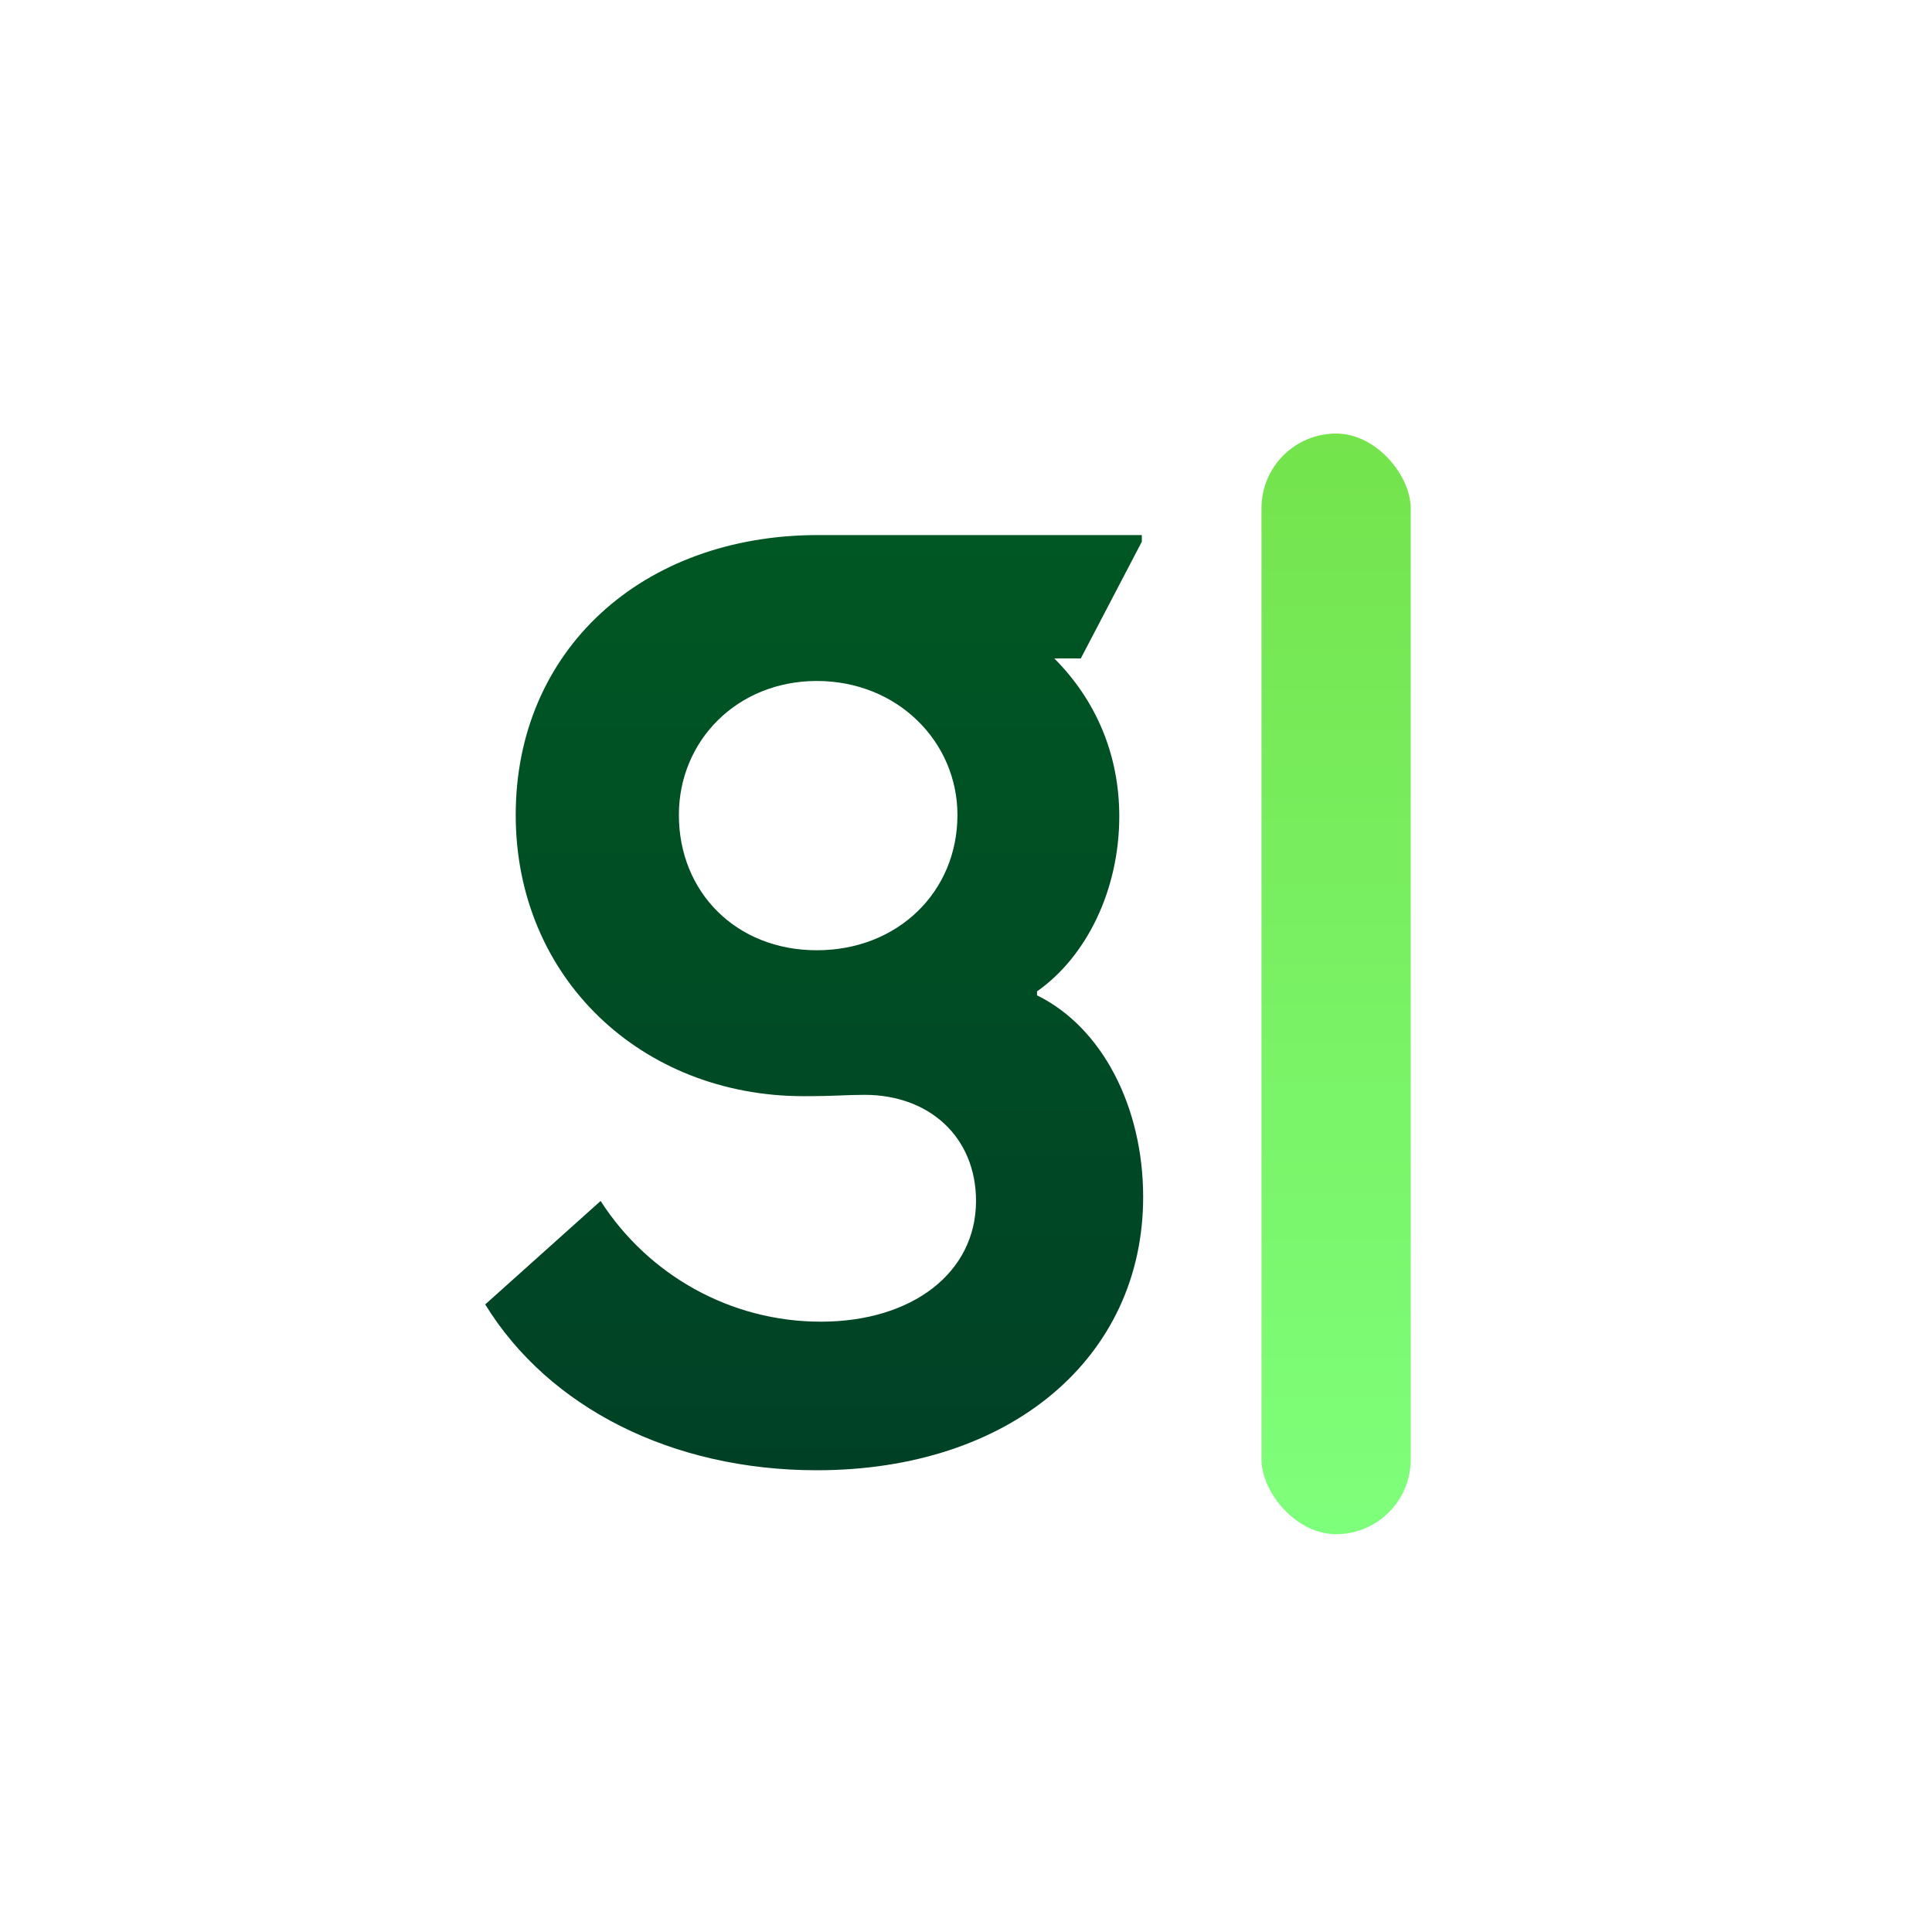
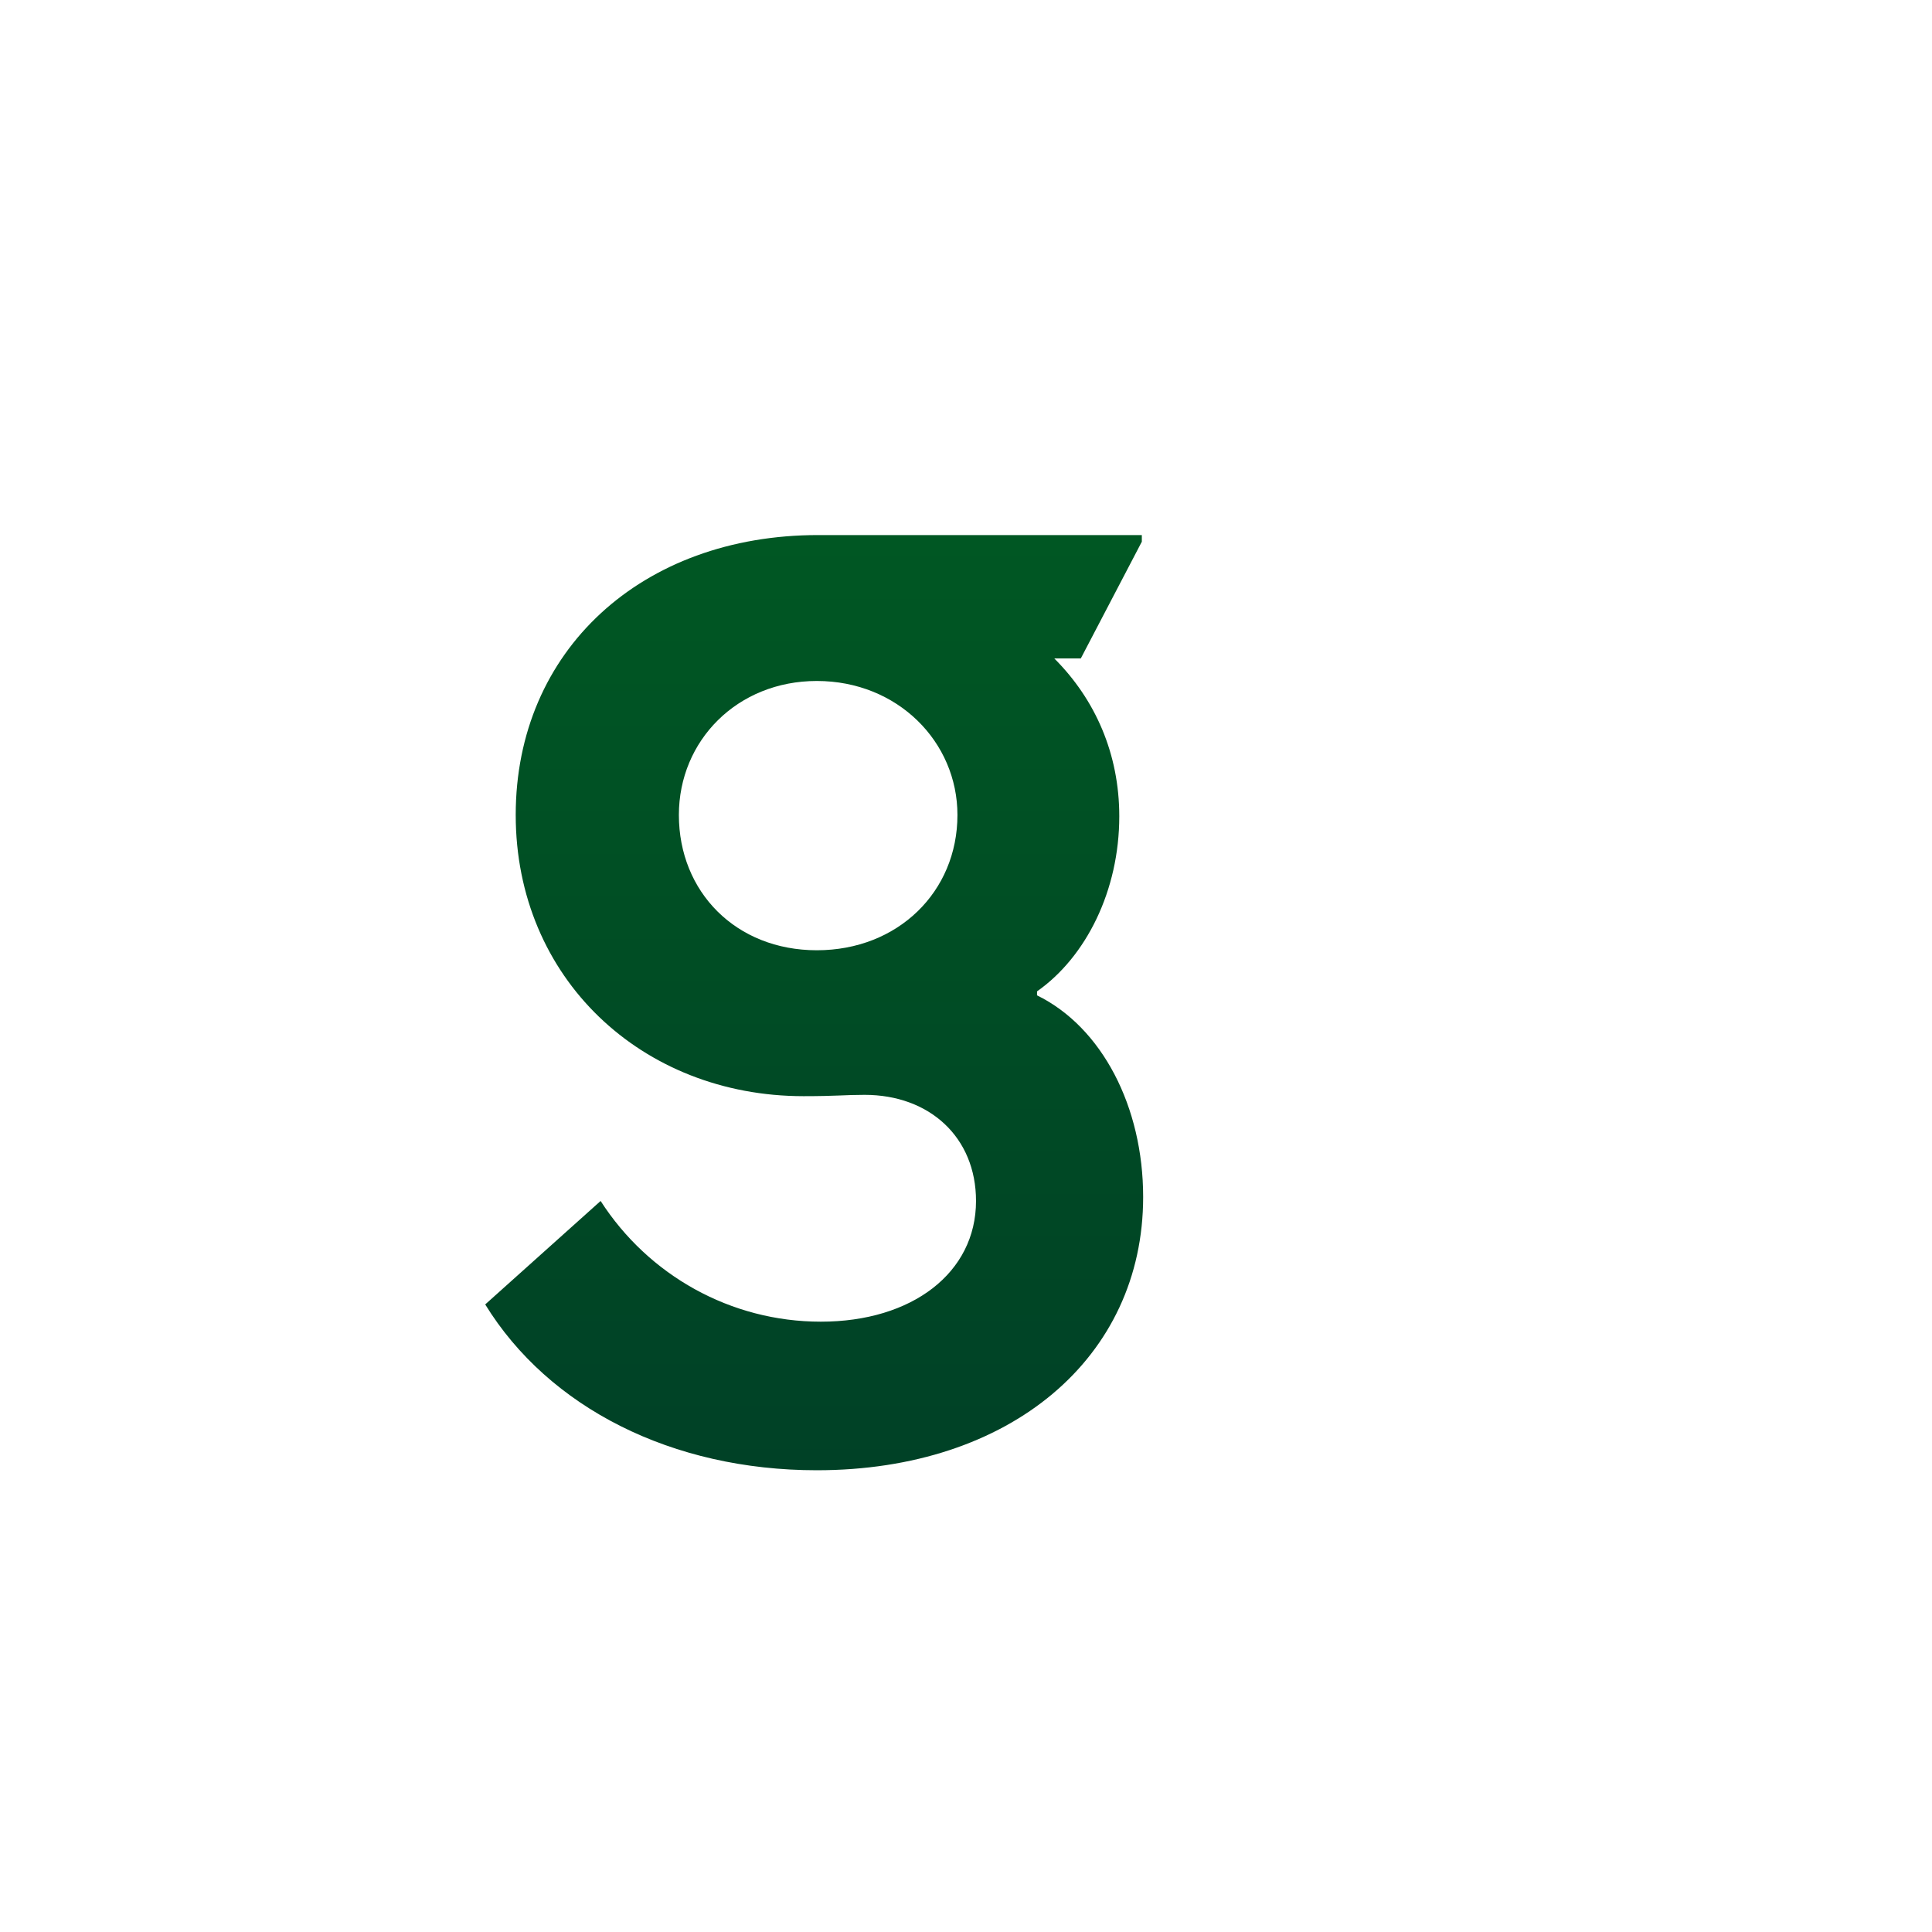
<svg xmlns="http://www.w3.org/2000/svg" width="1024" height="1024" viewBox="0 0 1024 1024" fill="none" class="-ml-2.5 w-12 h-12">
  <g clip-path="url(#clip0_327_606)" fill="none">
    <g filter="url(#filter0_ddii_327_606)" fill="none">
      <path d="M425.908 571.994C340.133 571.994 273.341 509.421 273.341 422.943C273.341 335.761 340.133 274.594 433.642 274.594H605.192V278.109L572.851 339.98H558.789C580.584 361.775 593.24 390.601 593.24 423.646C593.24 463.018 575.663 498.172 549.649 516.452V518.561C584.1 535.435 605.895 577.619 605.895 625.428C605.895 710.5 535.588 770.262 432.939 770.262C356.303 770.262 290.918 737.217 257.17 682.377L318.337 627.537C343.648 666.91 387.239 691.517 435.048 691.517C483.56 691.517 517.308 665.503 517.308 627.537C517.308 593.79 492.7 571.291 458.249 571.291C447.703 571.291 443.485 571.994 425.908 571.994ZM359.819 422.943C359.819 463.721 390.051 494.656 432.939 494.656C475.826 494.656 507.465 463.721 507.465 422.943C507.465 384.273 475.826 351.932 432.939 351.932C390.754 351.932 359.819 383.57 359.819 422.943Z" fill="url(&quot;#paint0_linear_327_606&quot;)" />
-       <rect x="659.61" y="211.801" width="97.097" height="601.344" rx="48.549" fill="url(&quot;#paint1_linear_327_606&quot;)" stroke="#FFFFFF" stroke-width="18px" class="blinking-cursor" style="stroke-opacity: 1;" />
    </g>
  </g>
  <defs>
    <filter id="filter0_ddii_327_606" x="235.17" y="187.801" width="552.538" height="663.344" filterUnits="userSpaceOnUse" color-interpolation-filters="sRGB">
      <feFlood flood-opacity="0" result="BackgroundImageFix" />
      <feColorMatrix in="SourceAlpha" type="matrix" values="0 0 0 0 0 0 0 0 0 0 0 0 0 0 0 0 0 0 127 0" result="hardAlpha" />
      <feOffset dy="7" />
      <feGaussianBlur stdDeviation="11" />
      <feComposite in2="hardAlpha" operator="out" />
      <feColorMatrix type="matrix" values="0 0 0 0 0 0 0 0 0 0.254 0 0 0 0 0.147 0 0 0 0.15 0" />
      <feBlend mode="normal" in2="BackgroundImageFix" result="effect1_dropShadow_327_606" />
      <feColorMatrix in="SourceAlpha" type="matrix" values="0 0 0 0 0 0 0 0 0 0 0 0 0 0 0 0 0 0 127 0" result="hardAlpha" />
      <feOffset dy="1" />
      <feGaussianBlur stdDeviation="1" />
      <feComposite in2="hardAlpha" operator="out" />
      <feColorMatrix type="matrix" values="0 0 0 0 0 0 0 0 0 0 0 0 0 0 0 0 0 0 0.13 0" />
      <feBlend mode="normal" in2="effect1_dropShadow_327_606" result="effect2_dropShadow_327_606" />
      <feBlend mode="normal" in="SourceGraphic" in2="effect2_dropShadow_327_606" result="shape" />
      <feColorMatrix in="SourceAlpha" type="matrix" values="0 0 0 0 0 0 0 0 0 0 0 0 0 0 0 0 0 0 127 0" result="hardAlpha" />
      <feOffset dy="-1" />
      <feGaussianBlur stdDeviation="1" />
      <feComposite in2="hardAlpha" operator="arithmetic" k2="-1" k3="1" />
      <feColorMatrix type="matrix" values="0 0 0 0 0 0 0 0 0 0 0 0 0 0 0 0 0 0 0.25 0" />
      <feBlend mode="normal" in2="shape" result="effect3_innerShadow_327_606" />
      <feColorMatrix in="SourceAlpha" type="matrix" values="0 0 0 0 0 0 0 0 0 0 0 0 0 0 0 0 0 0 127 0" result="hardAlpha" />
      <feOffset dy="2" />
      <feGaussianBlur stdDeviation="1" />
      <feComposite in2="hardAlpha" operator="arithmetic" k2="-1" k3="1" />
      <feColorMatrix type="matrix" values="0 0 0 0 1 0 0 0 0 1 0 0 0 0 1 0 0 0 0.65 0" />
      <feBlend mode="normal" in2="effect3_innerShadow_327_606" result="effect4_innerShadow_327_606" />
    </filter>
    <linearGradient id="paint0_linear_327_606" x1="431.533" y1="274.594" x2="431.533" y2="770.262" gradientUnits="userSpaceOnUse">
      <stop stop-color="#005723" style="stop-color: rgb(0, 87, 35); stop-opacity: 1;" />
      <stop offset="1" stop-color="#004126" style="stop-color: rgb(0, 65, 38); stop-opacity: 1;" />
    </linearGradient>
    <linearGradient id="paint1_linear_327_606" x1="708.159" y1="220.801" x2="708.159" y2="804.144" gradientUnits="userSpaceOnUse">
      <stop stop-color="#74E34C" style="stop-color: rgb(116, 227, 76); stop-opacity: 1;" />
      <stop offset="1" stop-color="#7EFF7B" style="stop-color: rgb(126, 255, 123); stop-opacity: 1;" />
    </linearGradient>
    <clipPath id="clip0_327_606">
      <rect width="1024" height="1024" fill="white" style="fill: white; fill-opacity: 1;" />
    </clipPath>
    <linearGradient id="paint0_linear_327_606" x1="431.533" y1="274.594" x2="431.533" y2="770.262" gradientUnits="userSpaceOnUse">
      <stop stop-color="#005723" style="stop-color: rgb(0, 87, 35); stop-opacity: 1;" />
      <stop offset="1" stop-color="#004126" style="stop-color: rgb(0, 65, 38); stop-opacity: 1;" />
    </linearGradient>
    <linearGradient id="paint1_linear_327_606" x1="708.159" y1="220.801" x2="708.159" y2="804.144" gradientUnits="userSpaceOnUse">
      <stop stop-color="#74E34C" style="stop-color: rgb(116, 227, 76); stop-opacity: 1;" />
      <stop offset="1" stop-color="#7EFF7B" style="stop-color: rgb(126, 255, 123); stop-opacity: 1;" />
    </linearGradient>
    <linearGradient id="paint0_linear_327_606" x1="431.533" y1="274.594" x2="431.533" y2="770.262" gradientUnits="userSpaceOnUse">
      <stop stop-color="#005723" style="stop-color: rgb(0, 87, 35); stop-opacity: 1;" />
      <stop offset="1" stop-color="#004126" style="stop-color: rgb(0, 65, 38); stop-opacity: 1;" />
    </linearGradient>
    <linearGradient id="paint1_linear_327_606" x1="708.159" y1="220.801" x2="708.159" y2="804.144" gradientUnits="userSpaceOnUse">
      <stop stop-color="#74E34C" style="stop-color: rgb(116, 227, 76); stop-opacity: 1;" />
      <stop offset="1" stop-color="#7EFF7B" style="stop-color: rgb(126, 255, 123); stop-opacity: 1;" />
    </linearGradient>
  </defs>
</svg>